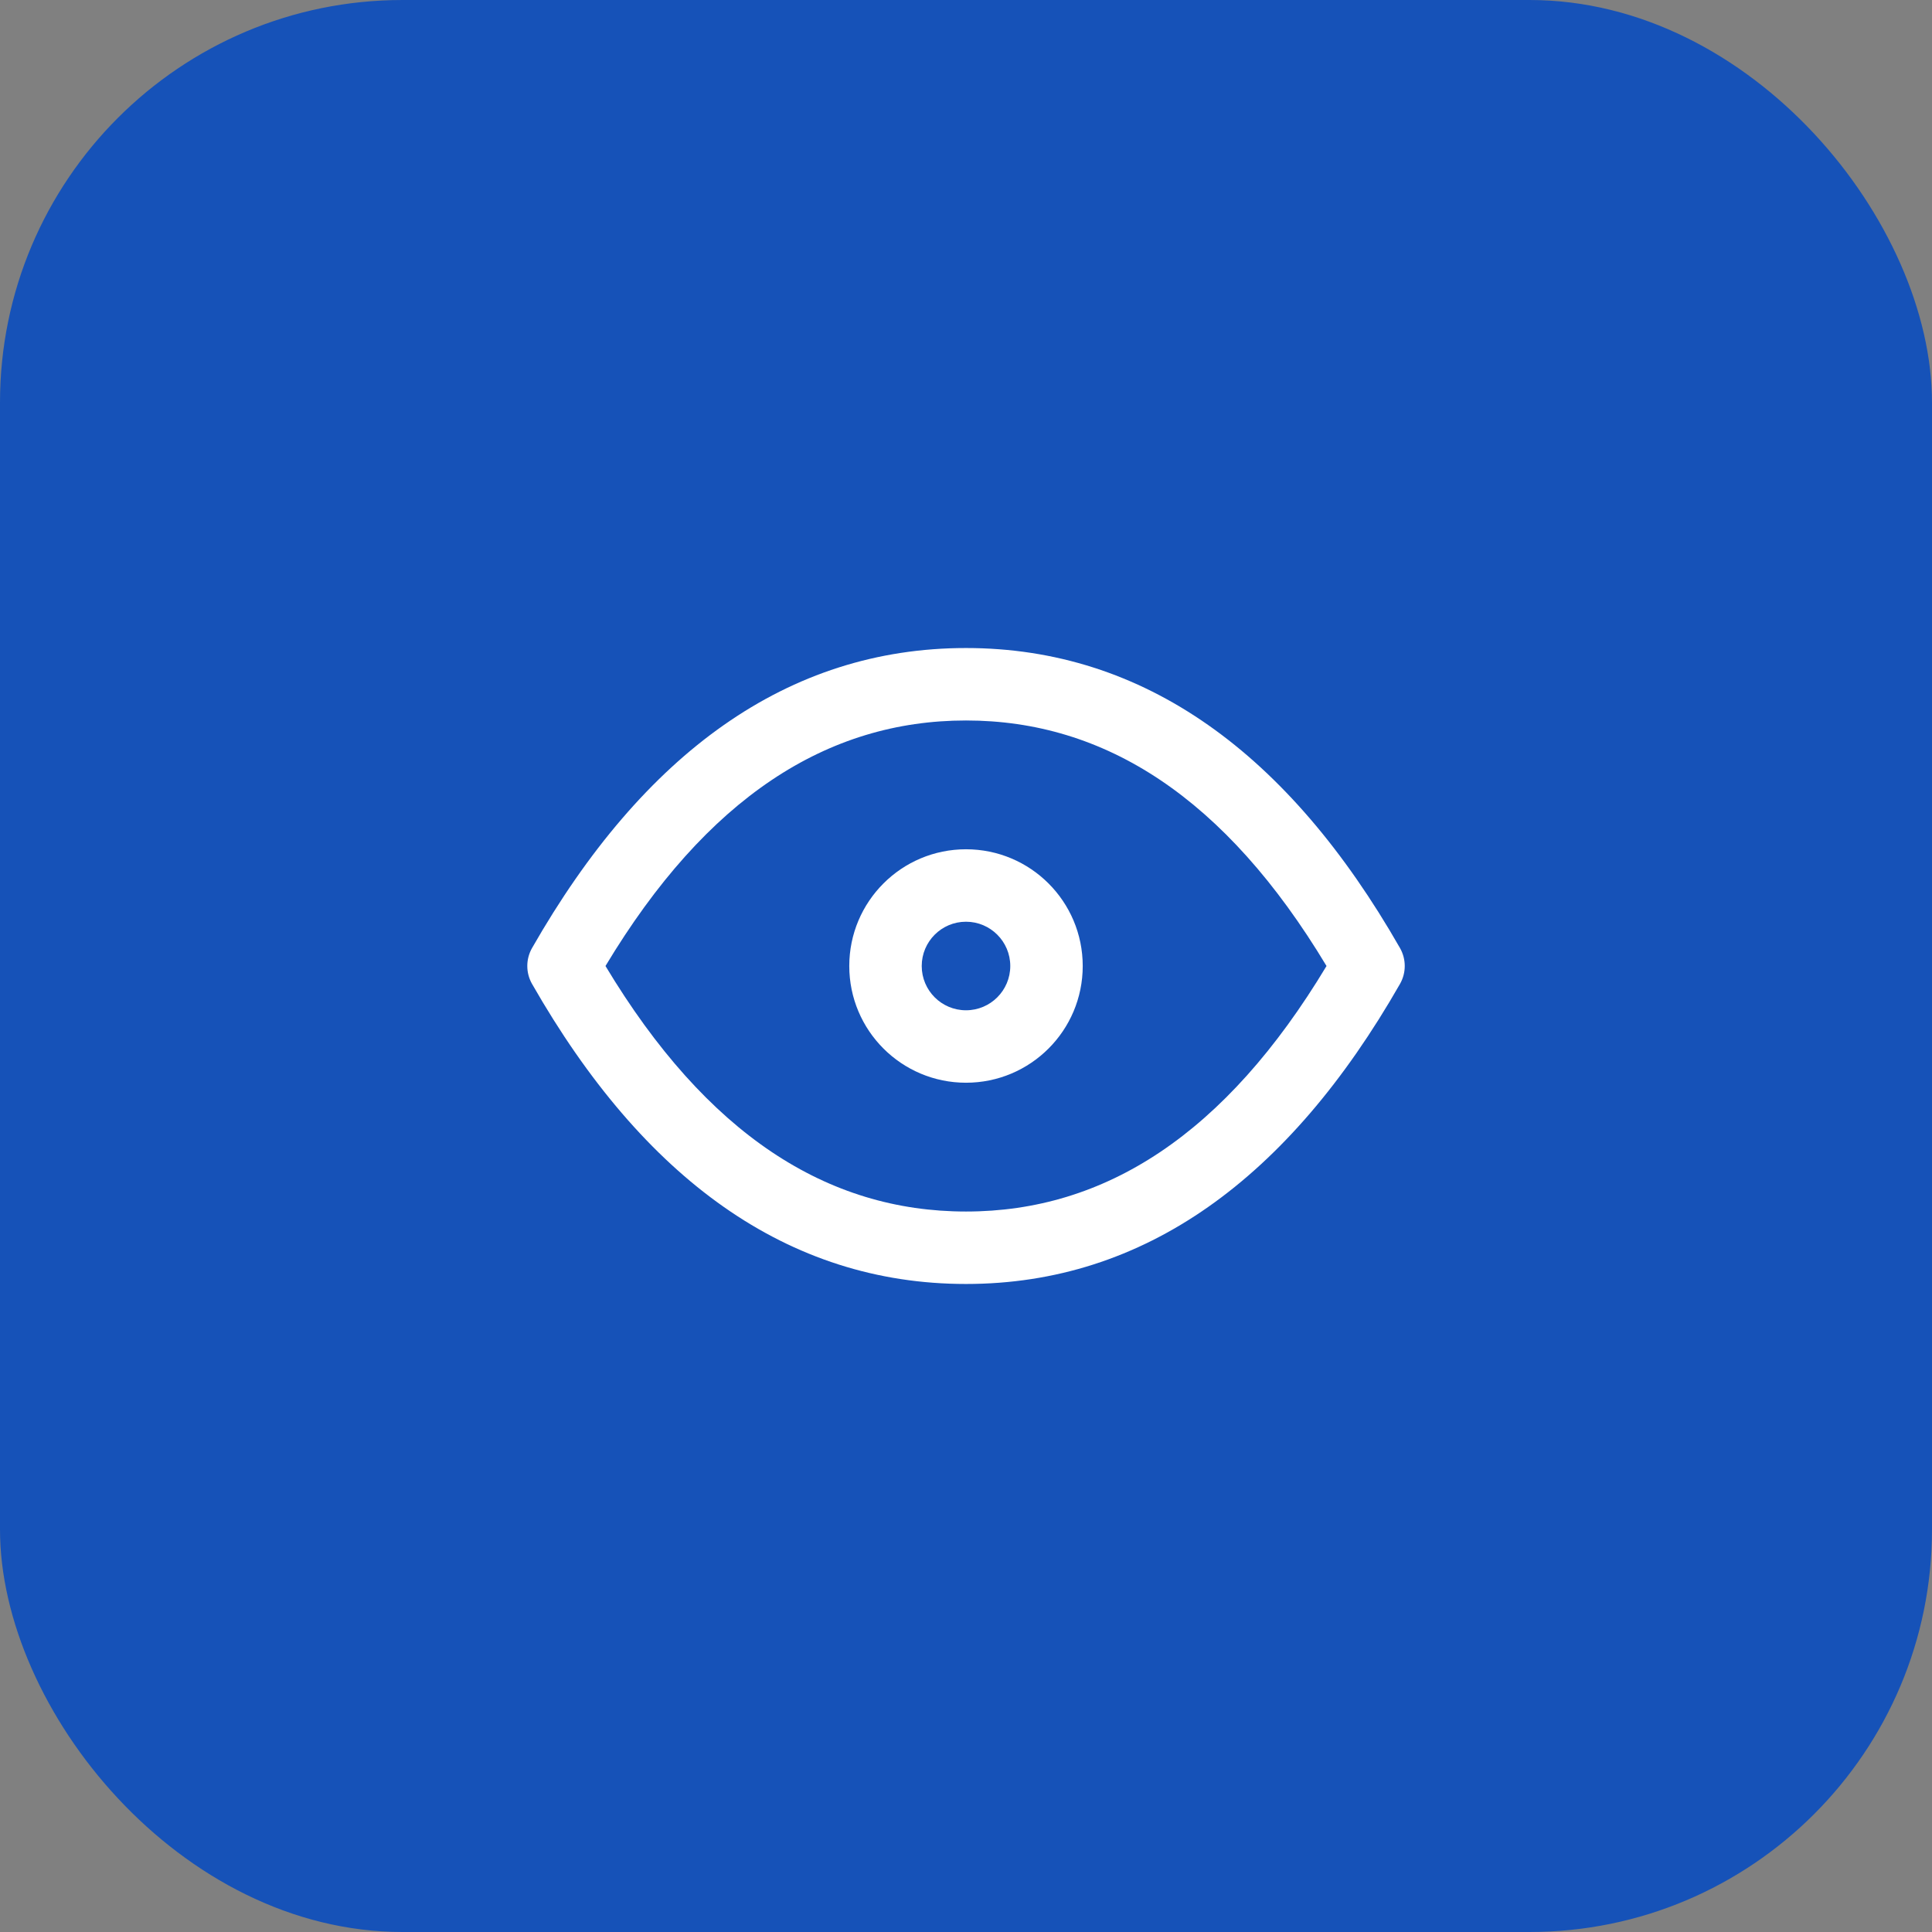
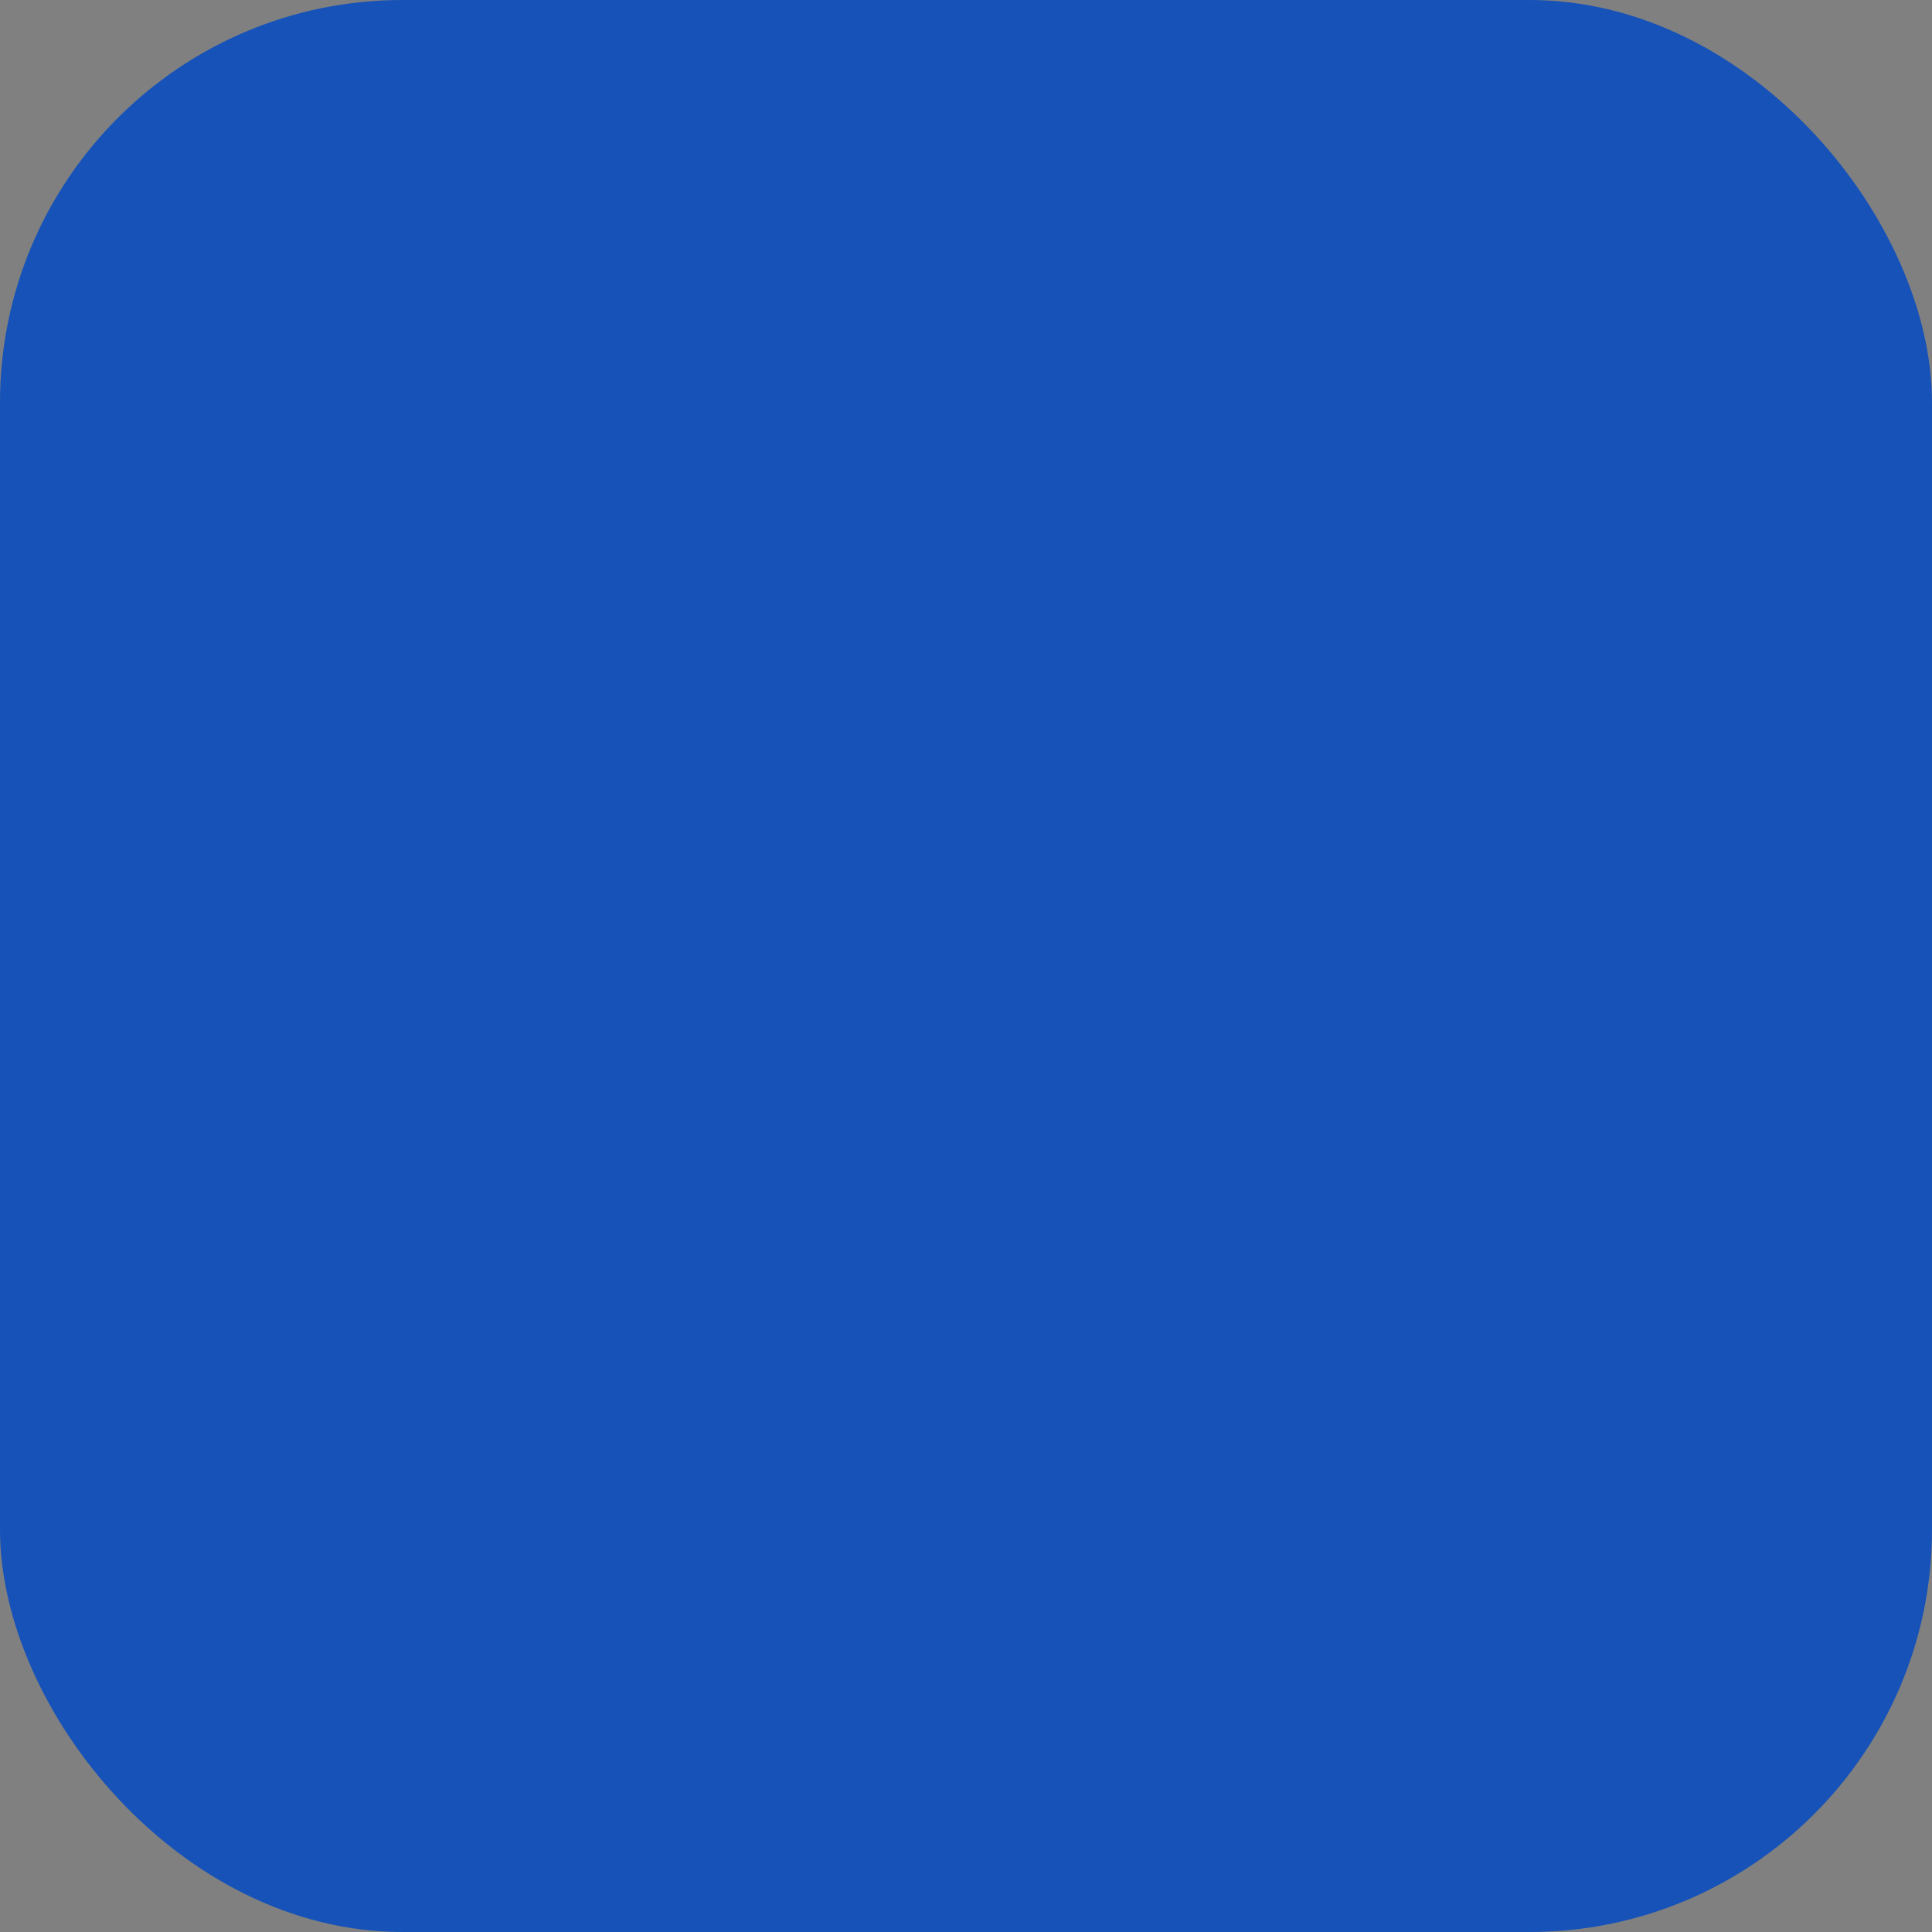
<svg xmlns="http://www.w3.org/2000/svg" width="48" height="48" viewBox="0 0 48 48" fill="none">
  <rect x="0" y="0" width="48" height="48" fill="#808080" stroke="none" />
  <rect width="48" height="48" rx="10" fill="#1652B8" />
-   <path fill-rule="evenodd" clip-rule="evenodd" d="M15.043 24C17.559 19.814 20.552 17.9 24 17.9C27.448 17.9 30.441 19.814 32.957 24C30.441 28.186 27.448 30.1 24 30.1C20.552 30.1 17.559 28.186 15.043 24ZM13.219 24.446C15.983 29.284 19.568 31.9 24 31.9C28.432 31.9 32.017 29.284 34.782 24.446C34.94 24.17 34.94 23.83 34.782 23.553C32.017 18.716 28.432 16.1 24 16.1C19.568 16.1 15.983 18.716 13.219 23.553C13.061 23.83 13.061 24.17 13.219 24.446ZM24 25.1C23.392 25.1 22.9 24.608 22.9 24C22.9 23.393 23.392 22.9 24 22.9C24.607 22.9 25.1 23.393 25.1 24C25.1 24.608 24.607 25.1 24 25.1ZM21.1 24C21.1 25.602 22.398 26.9 24 26.9C25.602 26.9 26.9 25.602 26.9 24C26.9 22.398 25.602 21.1 24 21.1C22.398 21.1 21.1 22.398 21.1 24Z" fill="white" />
</svg>